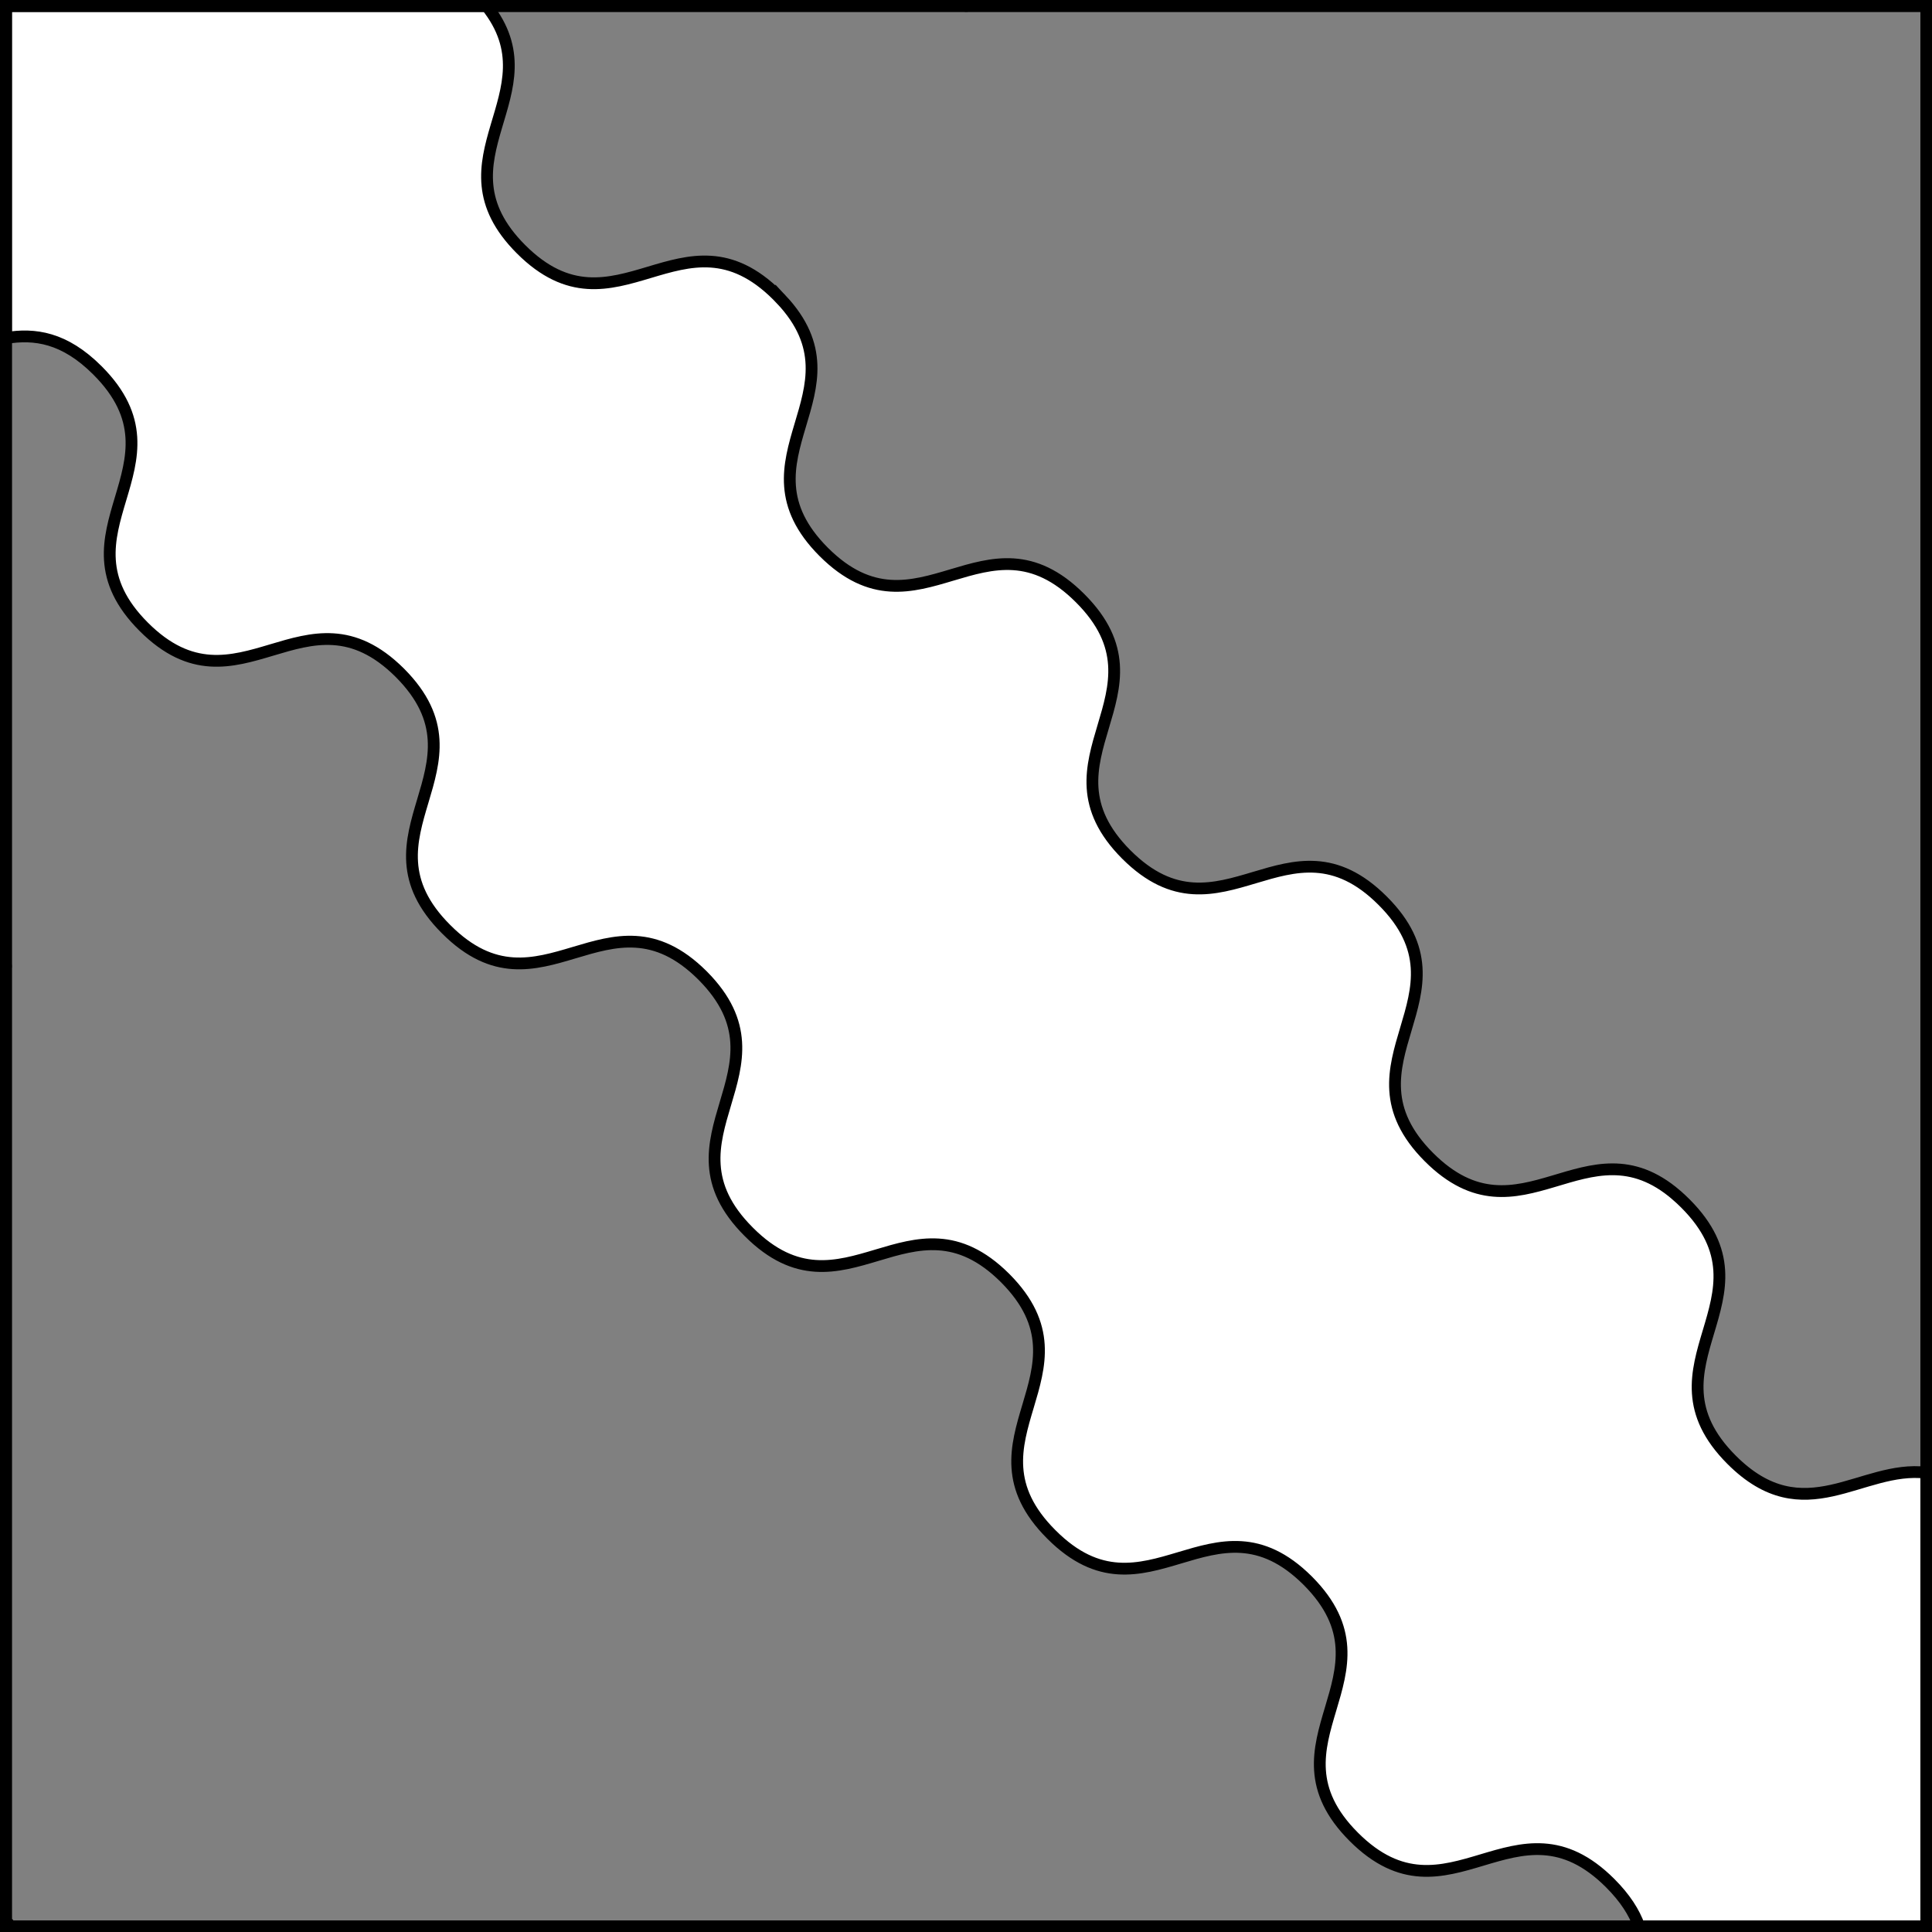
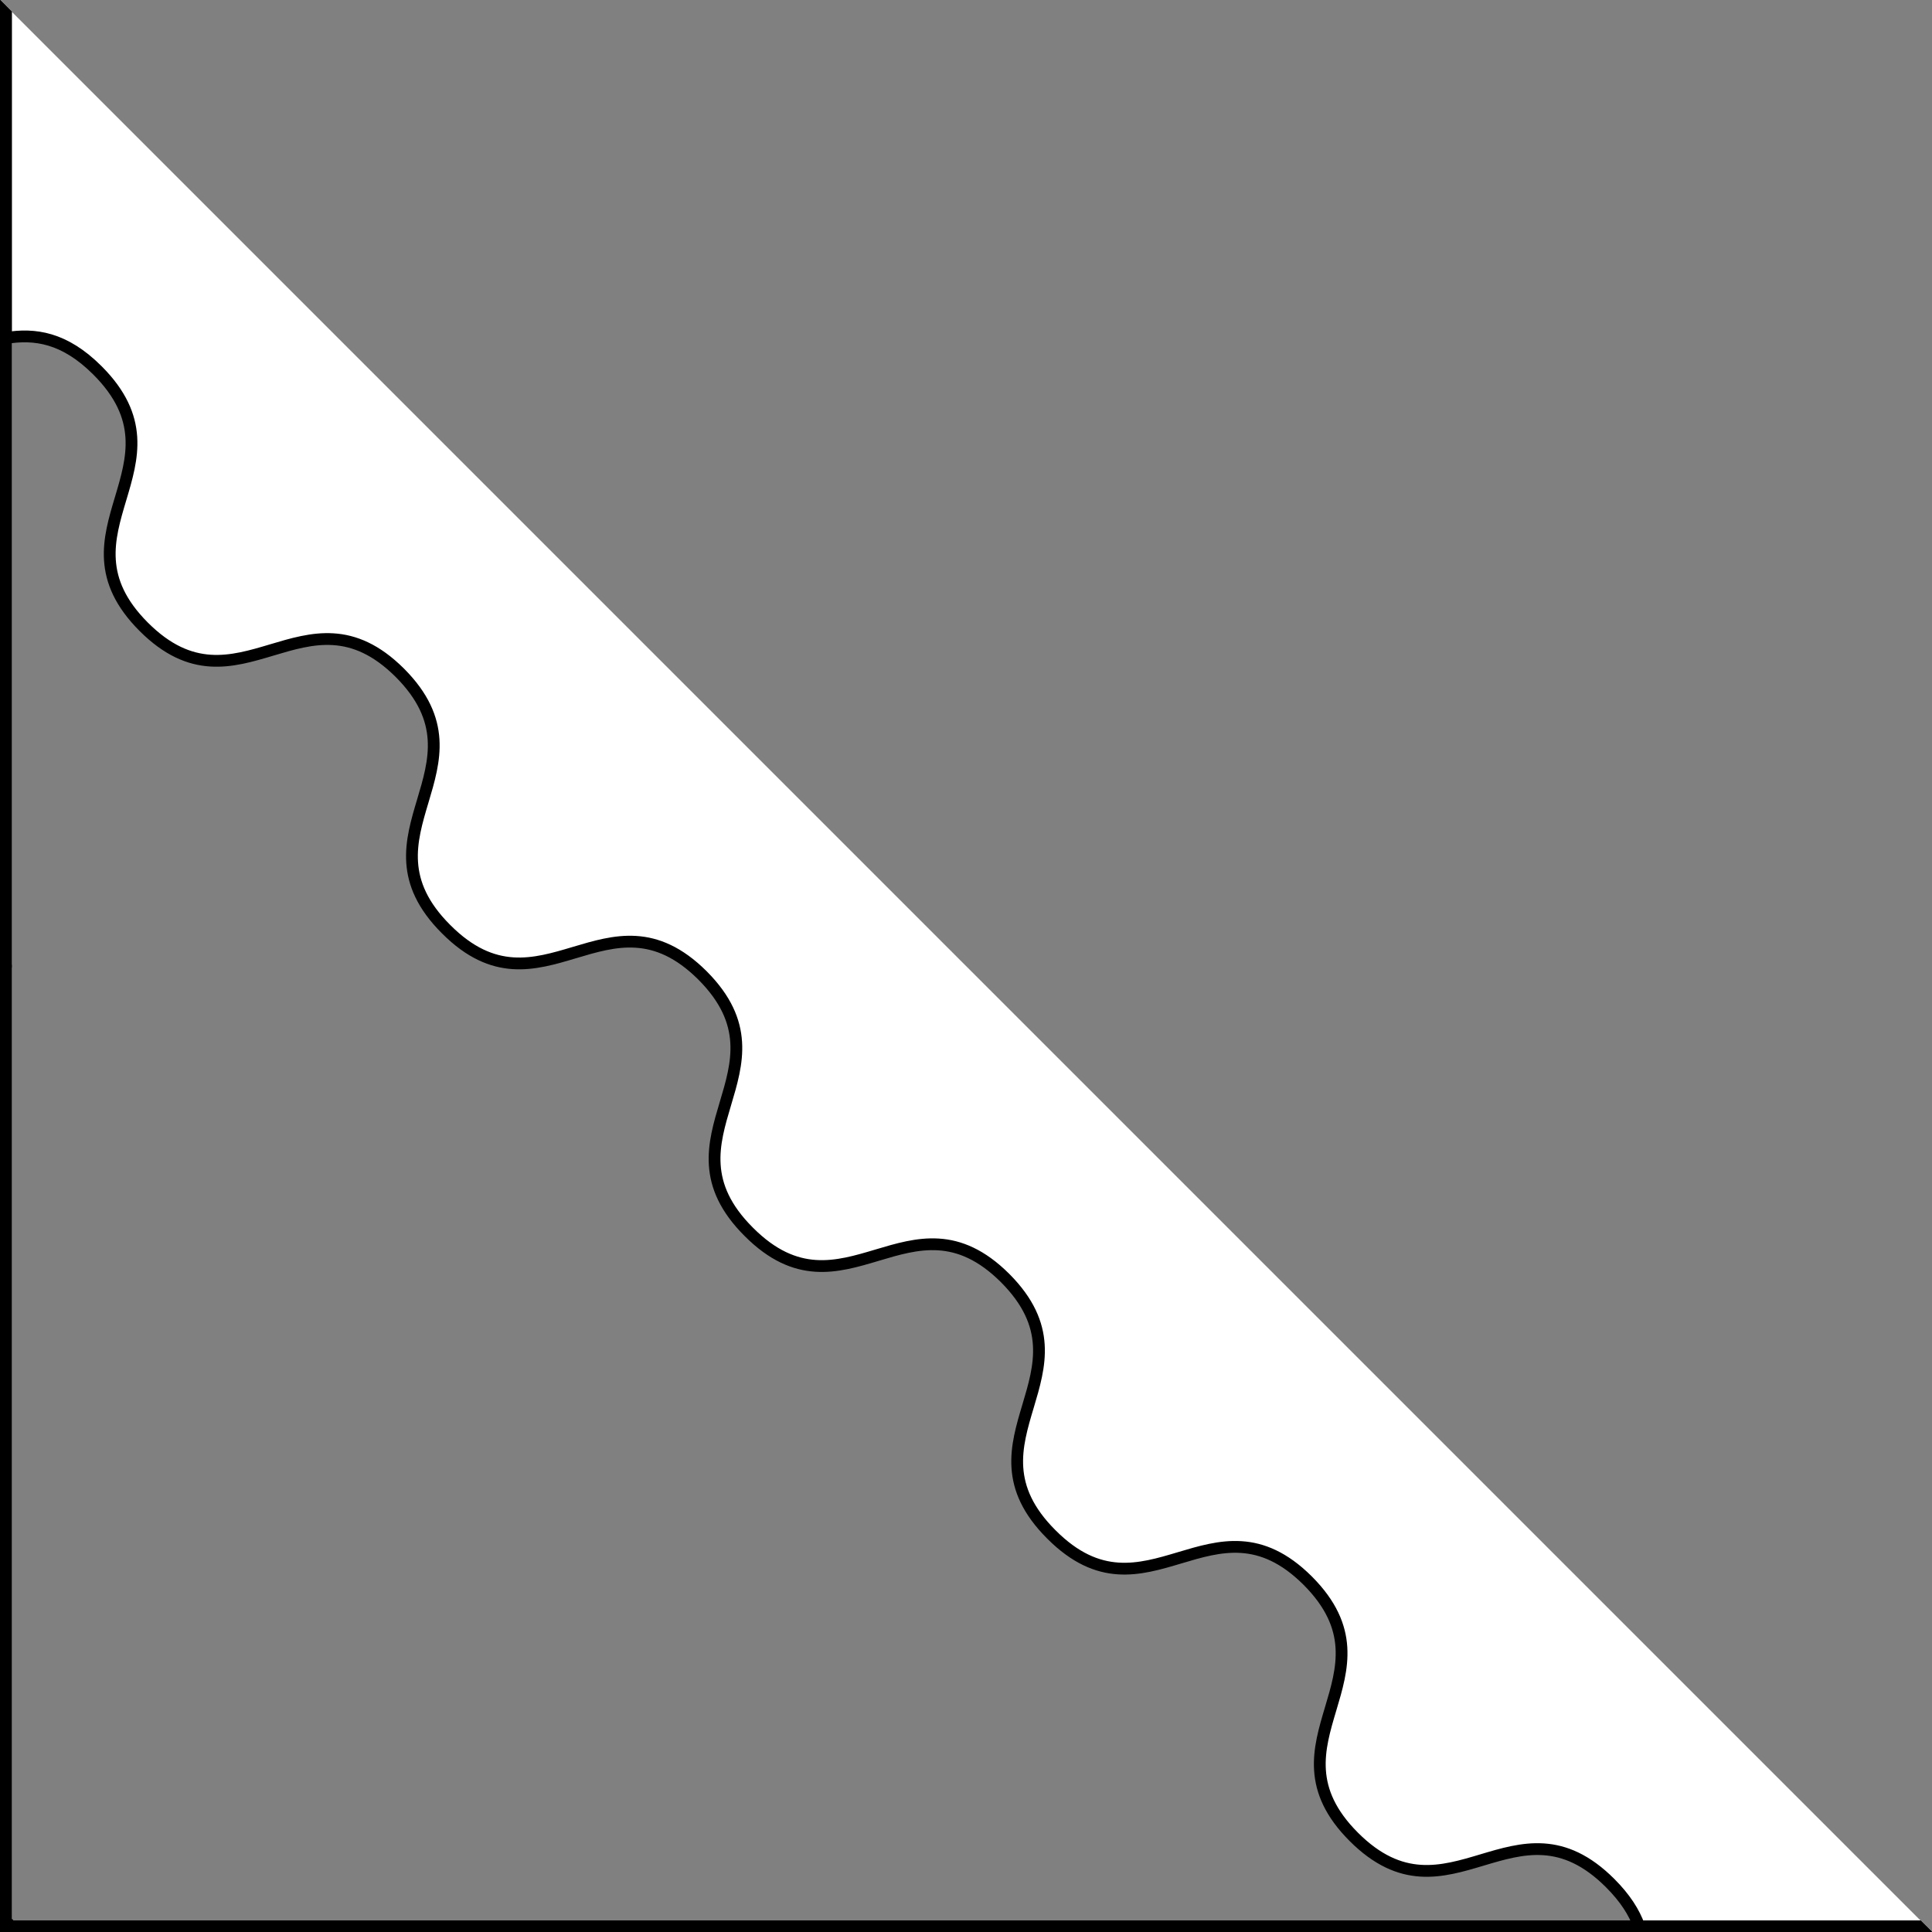
<svg xmlns="http://www.w3.org/2000/svg" version="1.1" viewBox="425.5 65.5 327.938 327.938" width="327.938" height="327.938">
  <rect x="425.5" y="65.5" width="327.938" height="327.938" fill="#808080" stroke="none" />
  <defs>
    <clipPath id="artboard_clip_path">
-       <path d="M 425.5 65.5 L 753.438 65.5 L 753.438 393.438 L 425.5 393.438 Z" />
+       <path d="M 425.5 65.5 L 753.438 393.438 L 425.5 393.438 Z" />
    </clipPath>
  </defs>
  <g id="Bend_Wavy_(1)" fill-opacity="1" stroke-opacity="1" stroke="none" fill="none" stroke-dasharray="none">
    <title>Bend Wavy (1)</title>
    <g id="Bend_Wavy_(1)_Layer_3" clip-path="url(#artboard_clip_path)">
      <title>Layer 3</title>
      <g id="Graphic_3">
        <path d="M 703.732 392.469 L 752.469 392.469 L 752.469 315.478 C 741.384 314.131 731.78 325.643 719.429 313.292 C 703.377 297.24 727.631 285.827 711.579 269.775 C 711.058 269.255 710.543 268.776 710.032 268.338 C 710.032 268.337 710.033 268.337 710.033 268.336 C 694.779 255.217 683.591 277.423 668.063 261.926 C 668.056 261.919 668.048 261.912 668.041 261.904 C 652.032 245.864 676.258 234.454 660.213 218.409 C 660.206 218.402 660.199 218.395 660.192 218.388 C 644.147 202.343 632.737 226.569 616.697 210.56 C 616.69 210.553 616.682 210.546 616.675 210.539 C 600.666 194.498 624.892 183.088 608.847 167.043 C 608.84 167.036 608.833 167.029 608.826 167.022 C 592.781 150.977 581.371 175.203 565.331 159.194 C 565.324 159.187 565.316 159.18 565.309 159.173 C 549.517 143.349 572.877 132.032 558.111 116.327 L 558.111 116.327 L 558.111 116.327 C 558.111 116.327 558.111 116.327 558.111 116.328 C 557.901 116.105 557.685 115.881 557.46 115.656 C 541.408 99.604 529.995 123.858 513.943 107.807 C 498.638 92.501 519.977 81.413 508.08 66.5 L 426.5 66.5 L 426.5 122.879 C 431.38 122.078 436.43 122.758 442.049 128.377 C 458.101 144.429 433.847 155.842 449.899 171.894 C 465.931 187.926 477.336 163.75 493.357 179.685 L 493.357 179.685 L 493.357 179.685 C 493.375 179.702 493.392 179.72 493.409 179.737 C 509.341 195.758 485.167 207.162 501.199 223.194 C 501.201 223.196 501.204 223.199 501.207 223.202 C 501.224 223.219 501.241 223.236 501.259 223.254 C 501.261 223.256 501.263 223.258 501.265 223.26 C 517.297 239.292 528.702 215.116 544.723 231.051 C 544.74 231.068 544.758 231.086 544.775 231.103 C 560.707 247.124 536.533 258.528 552.565 274.56 C 552.567 274.562 552.57 274.565 552.572 274.567 C 552.59 274.585 552.607 274.602 552.625 274.62 C 552.627 274.622 552.629 274.624 552.631 274.626 C 568.663 290.658 580.068 266.482 596.089 282.417 C 596.106 282.434 596.124 282.452 596.141 282.469 C 612.073 298.49 587.899 309.894 603.931 325.926 C 603.933 325.928 603.936 325.931 603.938 325.933 C 603.956 325.951 603.973 325.968 603.991 325.986 C 603.993 325.988 603.995 325.99 603.997 325.992 C 620.029 342.024 631.434 317.848 647.455 333.783 C 647.472 333.8 647.49 333.818 647.507 333.835 C 663.439 349.856 639.265 361.26 655.297 377.292 C 671.349 393.344 682.761 369.089 698.813 385.141 C 701.36 387.688 702.892 390.118 703.732 392.469 Z" fill="#FFFFFF" />
        <path d="M 703.732 392.469 L 752.469 392.469 L 752.469 315.478 C 741.384 314.131 731.78 325.643 719.429 313.292 C 703.377 297.24 727.631 285.827 711.579 269.775 C 711.058 269.255 710.543 268.776 710.032 268.338 C 710.032 268.337 710.033 268.337 710.033 268.336 C 694.779 255.217 683.591 277.423 668.063 261.926 C 668.056 261.919 668.048 261.912 668.041 261.904 C 652.032 245.864 676.258 234.454 660.213 218.409 C 660.206 218.402 660.199 218.395 660.192 218.388 C 644.147 202.343 632.737 226.569 616.697 210.56 C 616.69 210.553 616.682 210.546 616.675 210.539 C 600.666 194.498 624.892 183.088 608.847 167.043 C 608.84 167.036 608.833 167.029 608.826 167.022 C 592.781 150.977 581.371 175.203 565.331 159.194 C 565.324 159.187 565.316 159.18 565.309 159.173 C 549.517 143.349 572.877 132.032 558.111 116.327 L 558.111 116.327 L 558.111 116.327 C 558.111 116.327 558.111 116.327 558.111 116.328 C 557.901 116.105 557.685 115.881 557.46 115.656 C 541.408 99.604 529.995 123.858 513.943 107.807 C 498.638 92.501 519.977 81.413 508.08 66.5 L 426.5 66.5 L 426.5 122.879 C 431.38 122.078 436.43 122.758 442.049 128.377 C 458.101 144.429 433.847 155.842 449.899 171.894 C 465.931 187.926 477.336 163.75 493.357 179.685 L 493.357 179.685 L 493.357 179.685 C 493.375 179.702 493.392 179.72 493.409 179.737 C 509.341 195.758 485.167 207.162 501.199 223.194 C 501.201 223.196 501.204 223.199 501.207 223.202 C 501.224 223.219 501.241 223.236 501.259 223.254 C 501.261 223.256 501.263 223.258 501.265 223.26 C 517.297 239.292 528.702 215.116 544.723 231.051 C 544.74 231.068 544.758 231.086 544.775 231.103 C 560.707 247.124 536.533 258.528 552.565 274.56 C 552.567 274.562 552.57 274.565 552.572 274.567 C 552.59 274.585 552.607 274.602 552.625 274.62 C 552.627 274.622 552.629 274.624 552.631 274.626 C 568.663 290.658 580.068 266.482 596.089 282.417 C 596.106 282.434 596.124 282.452 596.141 282.469 C 612.073 298.49 587.899 309.894 603.931 325.926 C 603.933 325.928 603.936 325.931 603.938 325.933 C 603.956 325.951 603.973 325.968 603.991 325.986 C 603.993 325.988 603.995 325.99 603.997 325.992 C 620.029 342.024 631.434 317.848 647.455 333.783 C 647.472 333.8 647.49 333.818 647.507 333.835 C 663.439 349.856 639.265 361.26 655.297 377.292 C 671.349 393.344 682.761 369.089 698.813 385.141 C 701.36 387.688 702.892 390.118 703.732 392.469 Z" stroke="black" stroke-linecap="round" stroke-linejoin="miter" stroke-width="2" />
      </g>
    </g>
    <g id="Esc____Badge_Master_layer" clip-path="url(#artboard_clip_path)">
      <title>Master layer</title>
      <g id="Line_14">
        <line x1="427.5" y1="67.5" x2="420.75" y2="60.75" stroke="black" stroke-linecap="butt" stroke-linejoin="round" stroke-width=".25" />
      </g>
      <g id="Line_13">
        <line x1="589.5" y1="67.5" x2="589.5" y2="58.5" stroke="black" stroke-linecap="butt" stroke-linejoin="round" stroke-width=".5" />
      </g>
      <g id="Line_12">
        <line x1="751.5" y1="67.5" x2="758.25" y2="60.75" stroke="black" stroke-linecap="butt" stroke-linejoin="round" stroke-width=".5" />
      </g>
      <g id="Line_11">
        <line x1="420.75" y1="398.25" x2="427.5" y2="391.5" stroke="black" stroke-linecap="round" stroke-linejoin="round" stroke-width=".5" />
      </g>
      <g id="Line_10">
        <line x1="758.25" y1="398.25" x2="751.5" y2="391.5" stroke="black" stroke-linecap="butt" stroke-linejoin="round" stroke-width=".5" />
      </g>
      <g id="Line_9">
-         <line x1="589.5" y1="400.5" x2="589.5" y2="391.5" stroke="black" stroke-linecap="butt" stroke-linejoin="round" stroke-width=".5" />
-       </g>
+         </g>
      <g id="Line_8">
        <line x1="427.5" y1="229.5" x2="418.5" y2="229.5" stroke="black" stroke-linecap="butt" stroke-linejoin="round" stroke-width=".5" />
      </g>
      <g id="Line_7">
        <line x1="760.5" y1="229.484" x2="751.5" y2="229.484" stroke="black" stroke-linecap="butt" stroke-linejoin="round" stroke-width=".5" />
      </g>
      <g id="Graphic_6">
-         <rect x="426.5" y="66.5" width="325.969" height="325.969" stroke="black" stroke-linecap="round" stroke-linejoin="miter" stroke-width="2" />
-       </g>
+         </g>
      <g id="Graphic_5">
        <rect x="426.5" y="66.5" width="325.969" height="325.969" stroke="black" stroke-linecap="round" stroke-linejoin="miter" stroke-width="2" />
      </g>
      <g id="Graphic_4">
-         <rect x="426.5" y="66.5" width="325.969" height="325.969" stroke="black" stroke-linecap="round" stroke-linejoin="miter" stroke-width="2" />
-       </g>
+         </g>
    </g>
  </g>
</svg>